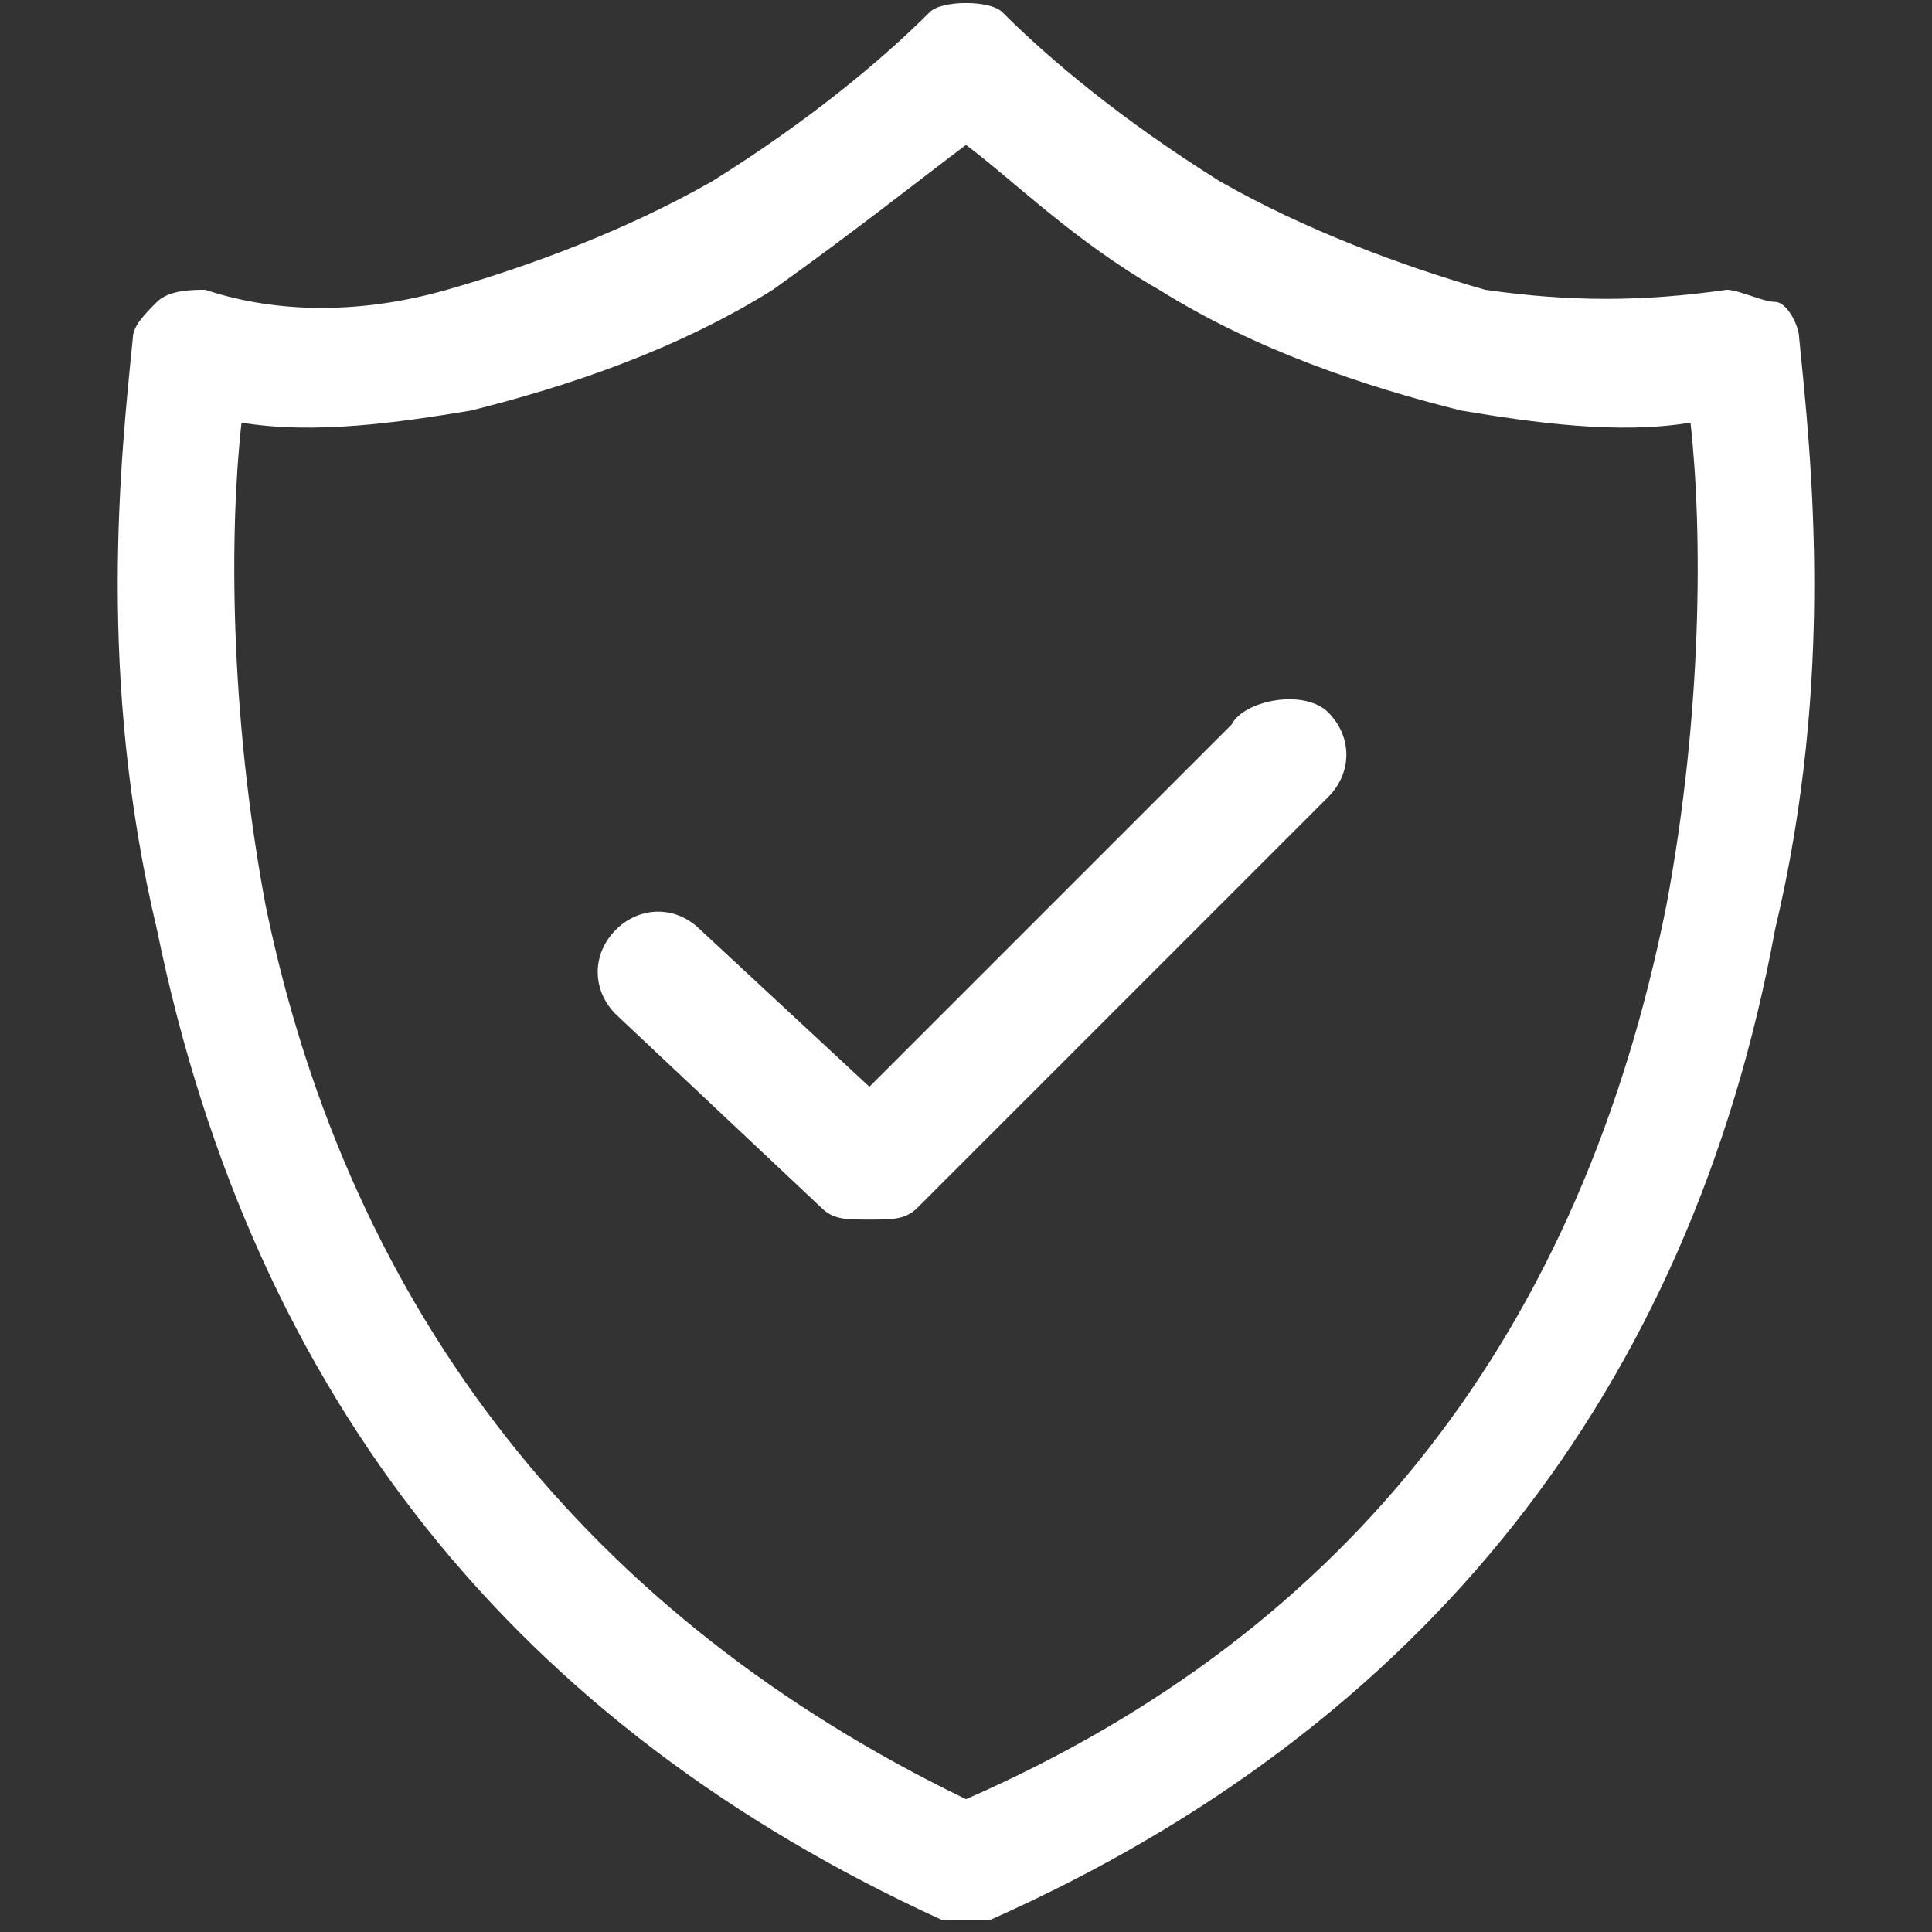
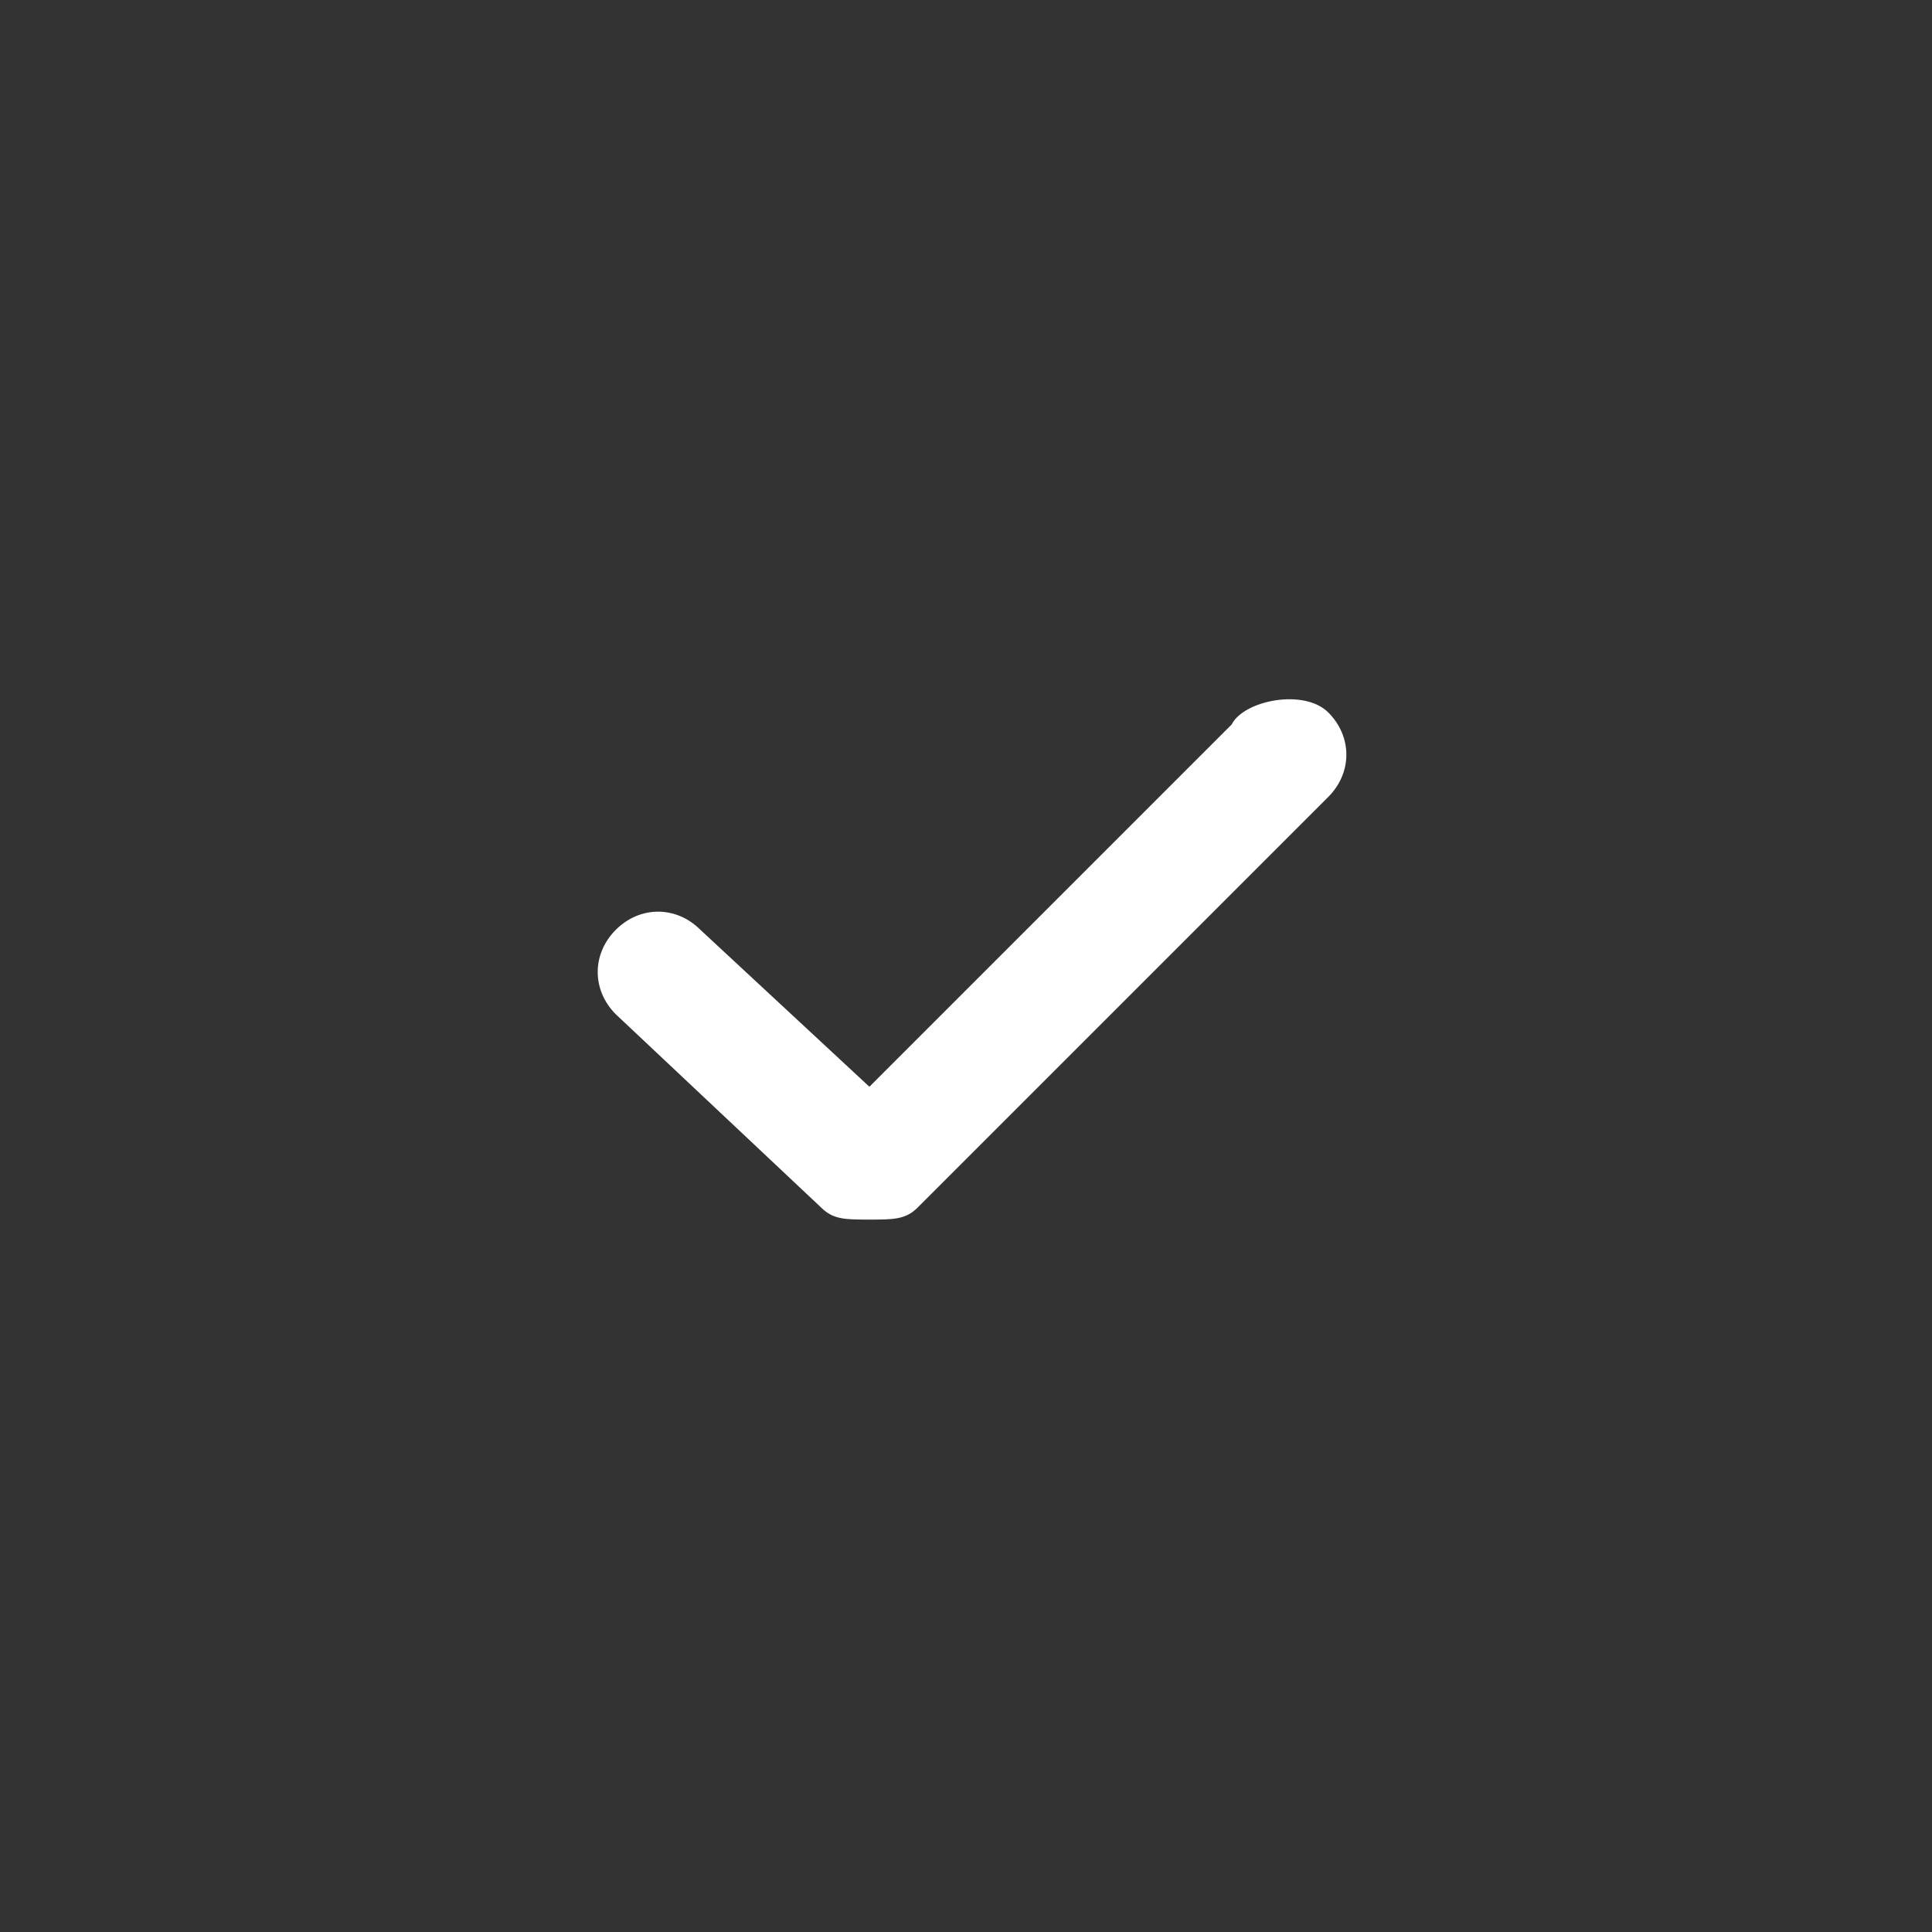
<svg xmlns="http://www.w3.org/2000/svg" t="1763538716839" class="icon" viewBox="0 0 1024 1024" version="1.1" p-id="28978" width="200" height="200">
  <rect x="0" y="0" width="1024" height="1024" fill="#333333" stroke="none" />
-   <path d="M953.6 179.2c0-6.4-6.4-19.2-12.8-19.2s-19.2-6.4-25.6-6.4c-44.8 6.4-83.2 6.4-128 0-44.8-12.8-96-32-140.8-57.6C595.2 64 556.8 32 531.2 6.4c-6.4-6.4-32-6.4-38.4 0-25.6 25.6-64 57.6-115.2 89.6-44.8 25.6-96 44.8-140.8 57.6-44.8 12.8-89.6 12.8-128 0-6.4 0-19.2 0-25.6 6.4s-12.8 12.8-12.8 19.2c-6.4 64-19.2 179.2 12.8 313.6 51.2 249.6 192 422.4 416 524.8h25.6c230.4-102.4 371.2-281.6 416-524.8 32-134.4 19.2-249.6 12.8-313.6z m-70.4 300.8c-44.8 224-166.4 384-371.2 473.6-198.4-96-326.4-256-371.2-473.6-19.2-102.4-19.2-198.4-12.8-256 38.4 6.4 83.2 0 121.6-6.4 51.2-12.8 108.8-32 160-64 44.8-32 76.8-57.6 102.4-76.8 25.6 19.2 57.6 51.2 102.4 76.8 51.2 32 108.8 51.2 160 64 38.4 6.4 83.2 12.8 121.6 6.4 6.4 57.6 6.4 153.6-12.8 256z" fill="#ffffff" p-id="28979" />
  <path d="M652.8 384l-192 192-89.6-83.2c-12.8-12.8-32-12.8-44.8 0s-12.8 32 0 44.8L435.2 640c6.4 6.4 12.8 6.4 25.6 6.4s19.2 0 25.6-6.4L704 422.4c12.8-12.8 12.8-32 0-44.8s-44.8-6.4-51.2 6.4z" fill="#ffffff" p-id="28980" />
</svg>